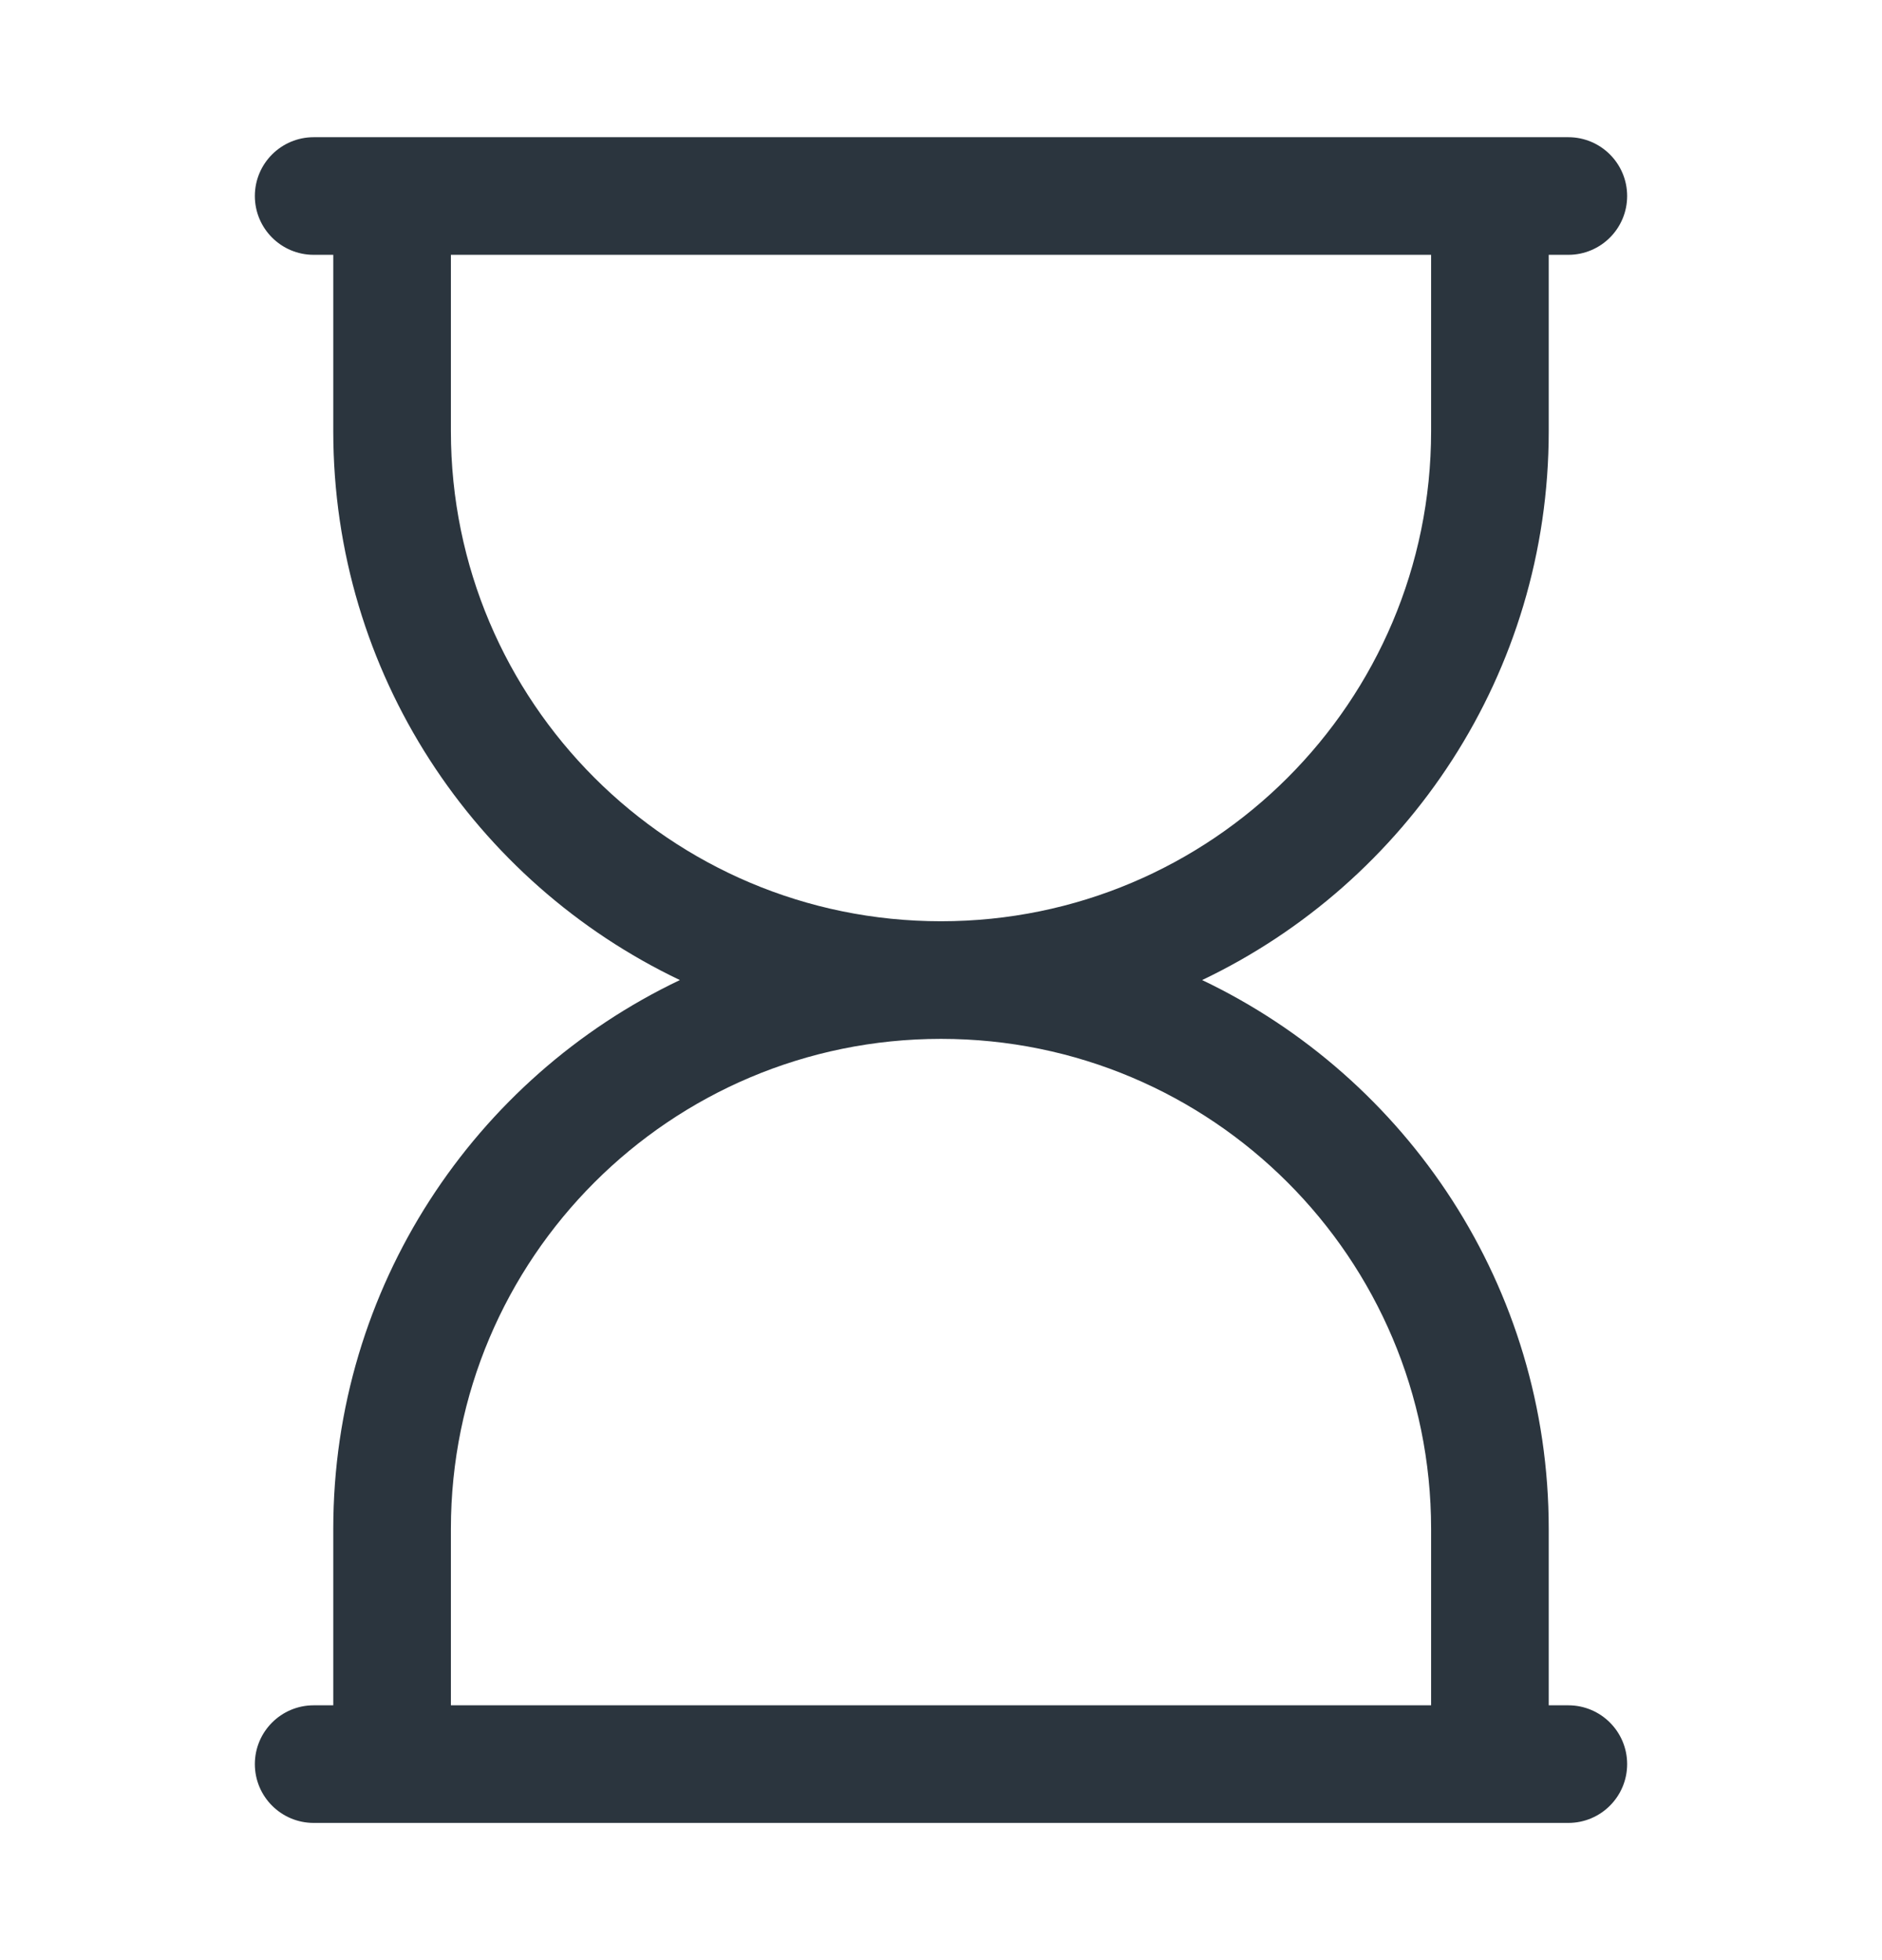
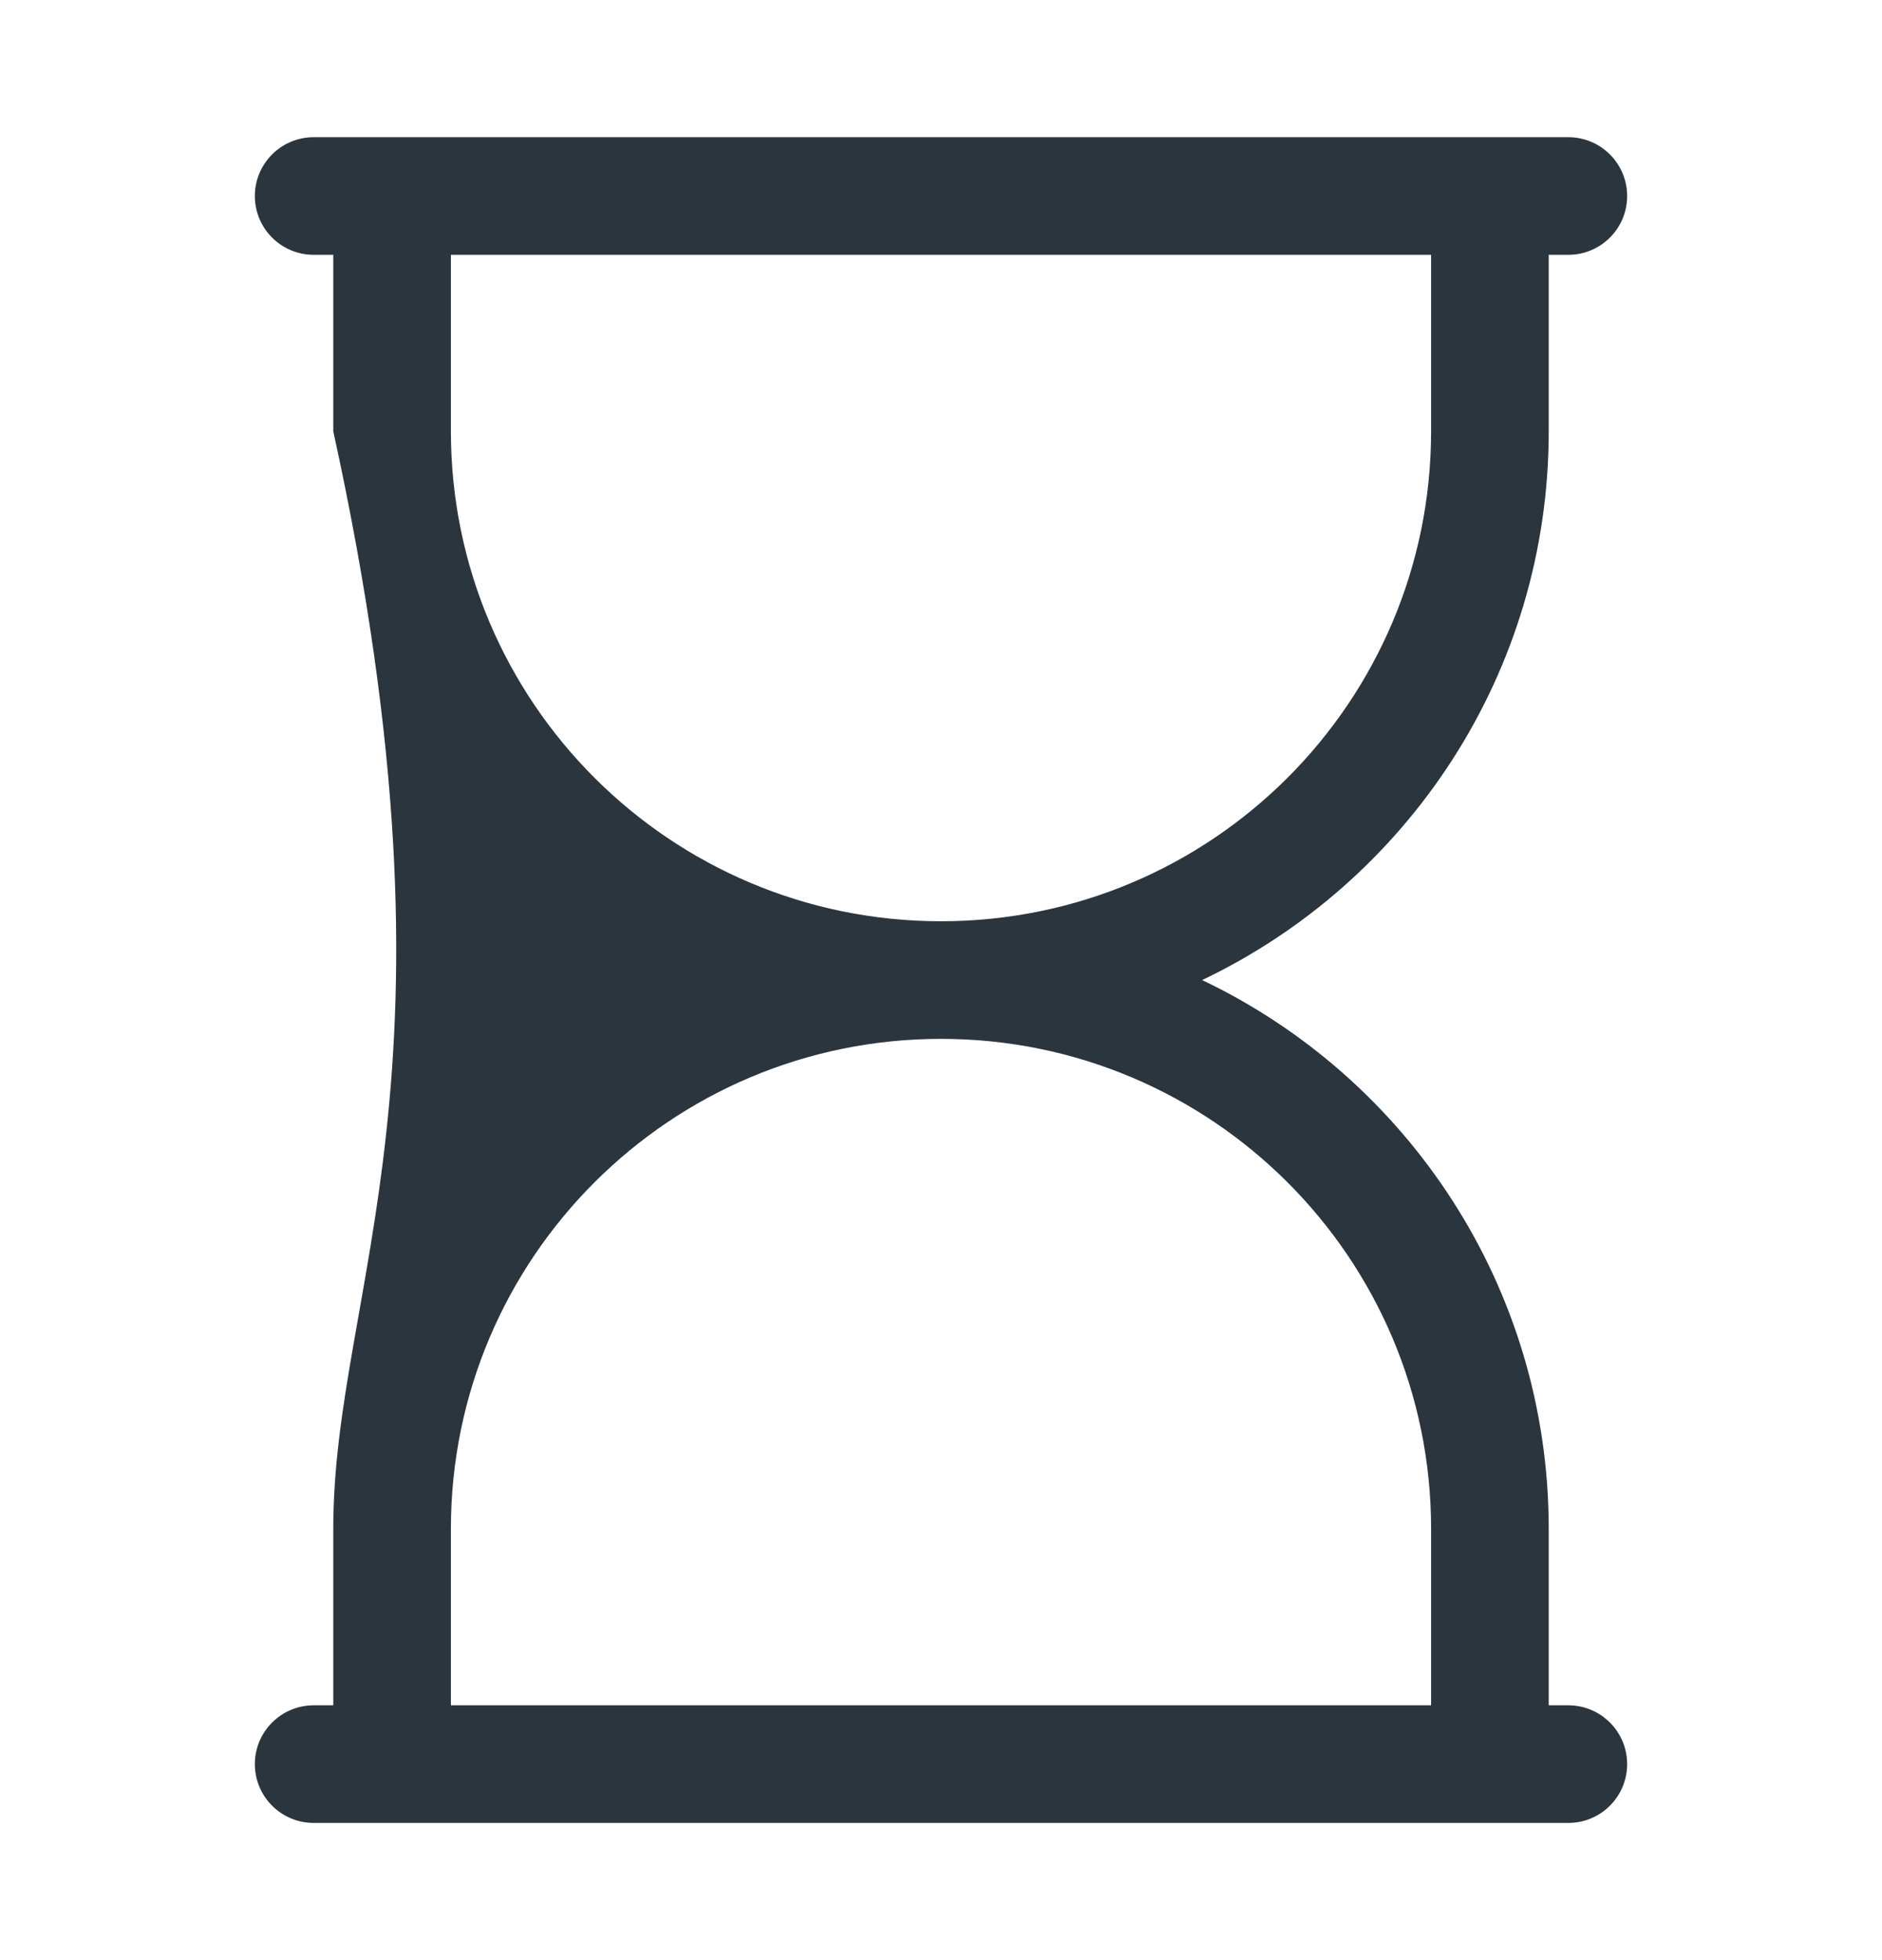
<svg xmlns="http://www.w3.org/2000/svg" width="24" height="25" viewBox="0 0 24 25" fill="none">
-   <path fill-rule="evenodd" clip-rule="evenodd" d="M4 1.75C3.586 1.75 3.25 2.086 3.25 2.5C3.25 2.914 3.586 3.25 4 3.25H4.25L4.25 5.5C4.25 8.588 6.056 11.254 8.67 12.5C6.056 13.746 4.25 16.412 4.25 19.5L4.25 21.75H4C3.586 21.75 3.25 22.086 3.25 22.5C3.25 22.914 3.586 23.25 4 23.25L20 23.25C20.414 23.25 20.75 22.914 20.75 22.5C20.75 22.086 20.414 21.75 20 21.75H19.75V19.5C19.75 16.412 17.944 13.746 15.33 12.5C17.944 11.254 19.75 8.588 19.75 5.5V3.25H20C20.414 3.25 20.75 2.914 20.75 2.5C20.75 2.086 20.414 1.75 20 1.75L4 1.75ZM18.25 3.25L5.75 3.25L5.75 5.5C5.75 8.952 8.548 11.75 12 11.75C15.452 11.75 18.25 8.952 18.25 5.5V3.25ZM18.25 21.75L18.25 19.5C18.25 16.048 15.452 13.25 12 13.25C8.548 13.25 5.75 16.048 5.75 19.5L5.75 21.75L18.25 21.75Z" fill="#2B353E" />
+   <path fill-rule="evenodd" clip-rule="evenodd" d="M4 1.75C3.586 1.75 3.25 2.086 3.25 2.5C3.25 2.914 3.586 3.25 4 3.25H4.25L4.25 5.5C6.056 13.746 4.25 16.412 4.25 19.5L4.25 21.75H4C3.586 21.75 3.25 22.086 3.25 22.5C3.25 22.914 3.586 23.25 4 23.25L20 23.25C20.414 23.25 20.75 22.914 20.75 22.5C20.75 22.086 20.414 21.75 20 21.75H19.75V19.5C19.75 16.412 17.944 13.746 15.33 12.5C17.944 11.254 19.75 8.588 19.75 5.5V3.25H20C20.414 3.25 20.75 2.914 20.75 2.5C20.75 2.086 20.414 1.75 20 1.75L4 1.75ZM18.25 3.25L5.75 3.25L5.75 5.5C5.75 8.952 8.548 11.75 12 11.75C15.452 11.75 18.25 8.952 18.25 5.5V3.25ZM18.25 21.75L18.25 19.5C18.25 16.048 15.452 13.25 12 13.25C8.548 13.25 5.75 16.048 5.75 19.5L5.75 21.75L18.25 21.75Z" fill="#2B353E" />
</svg>